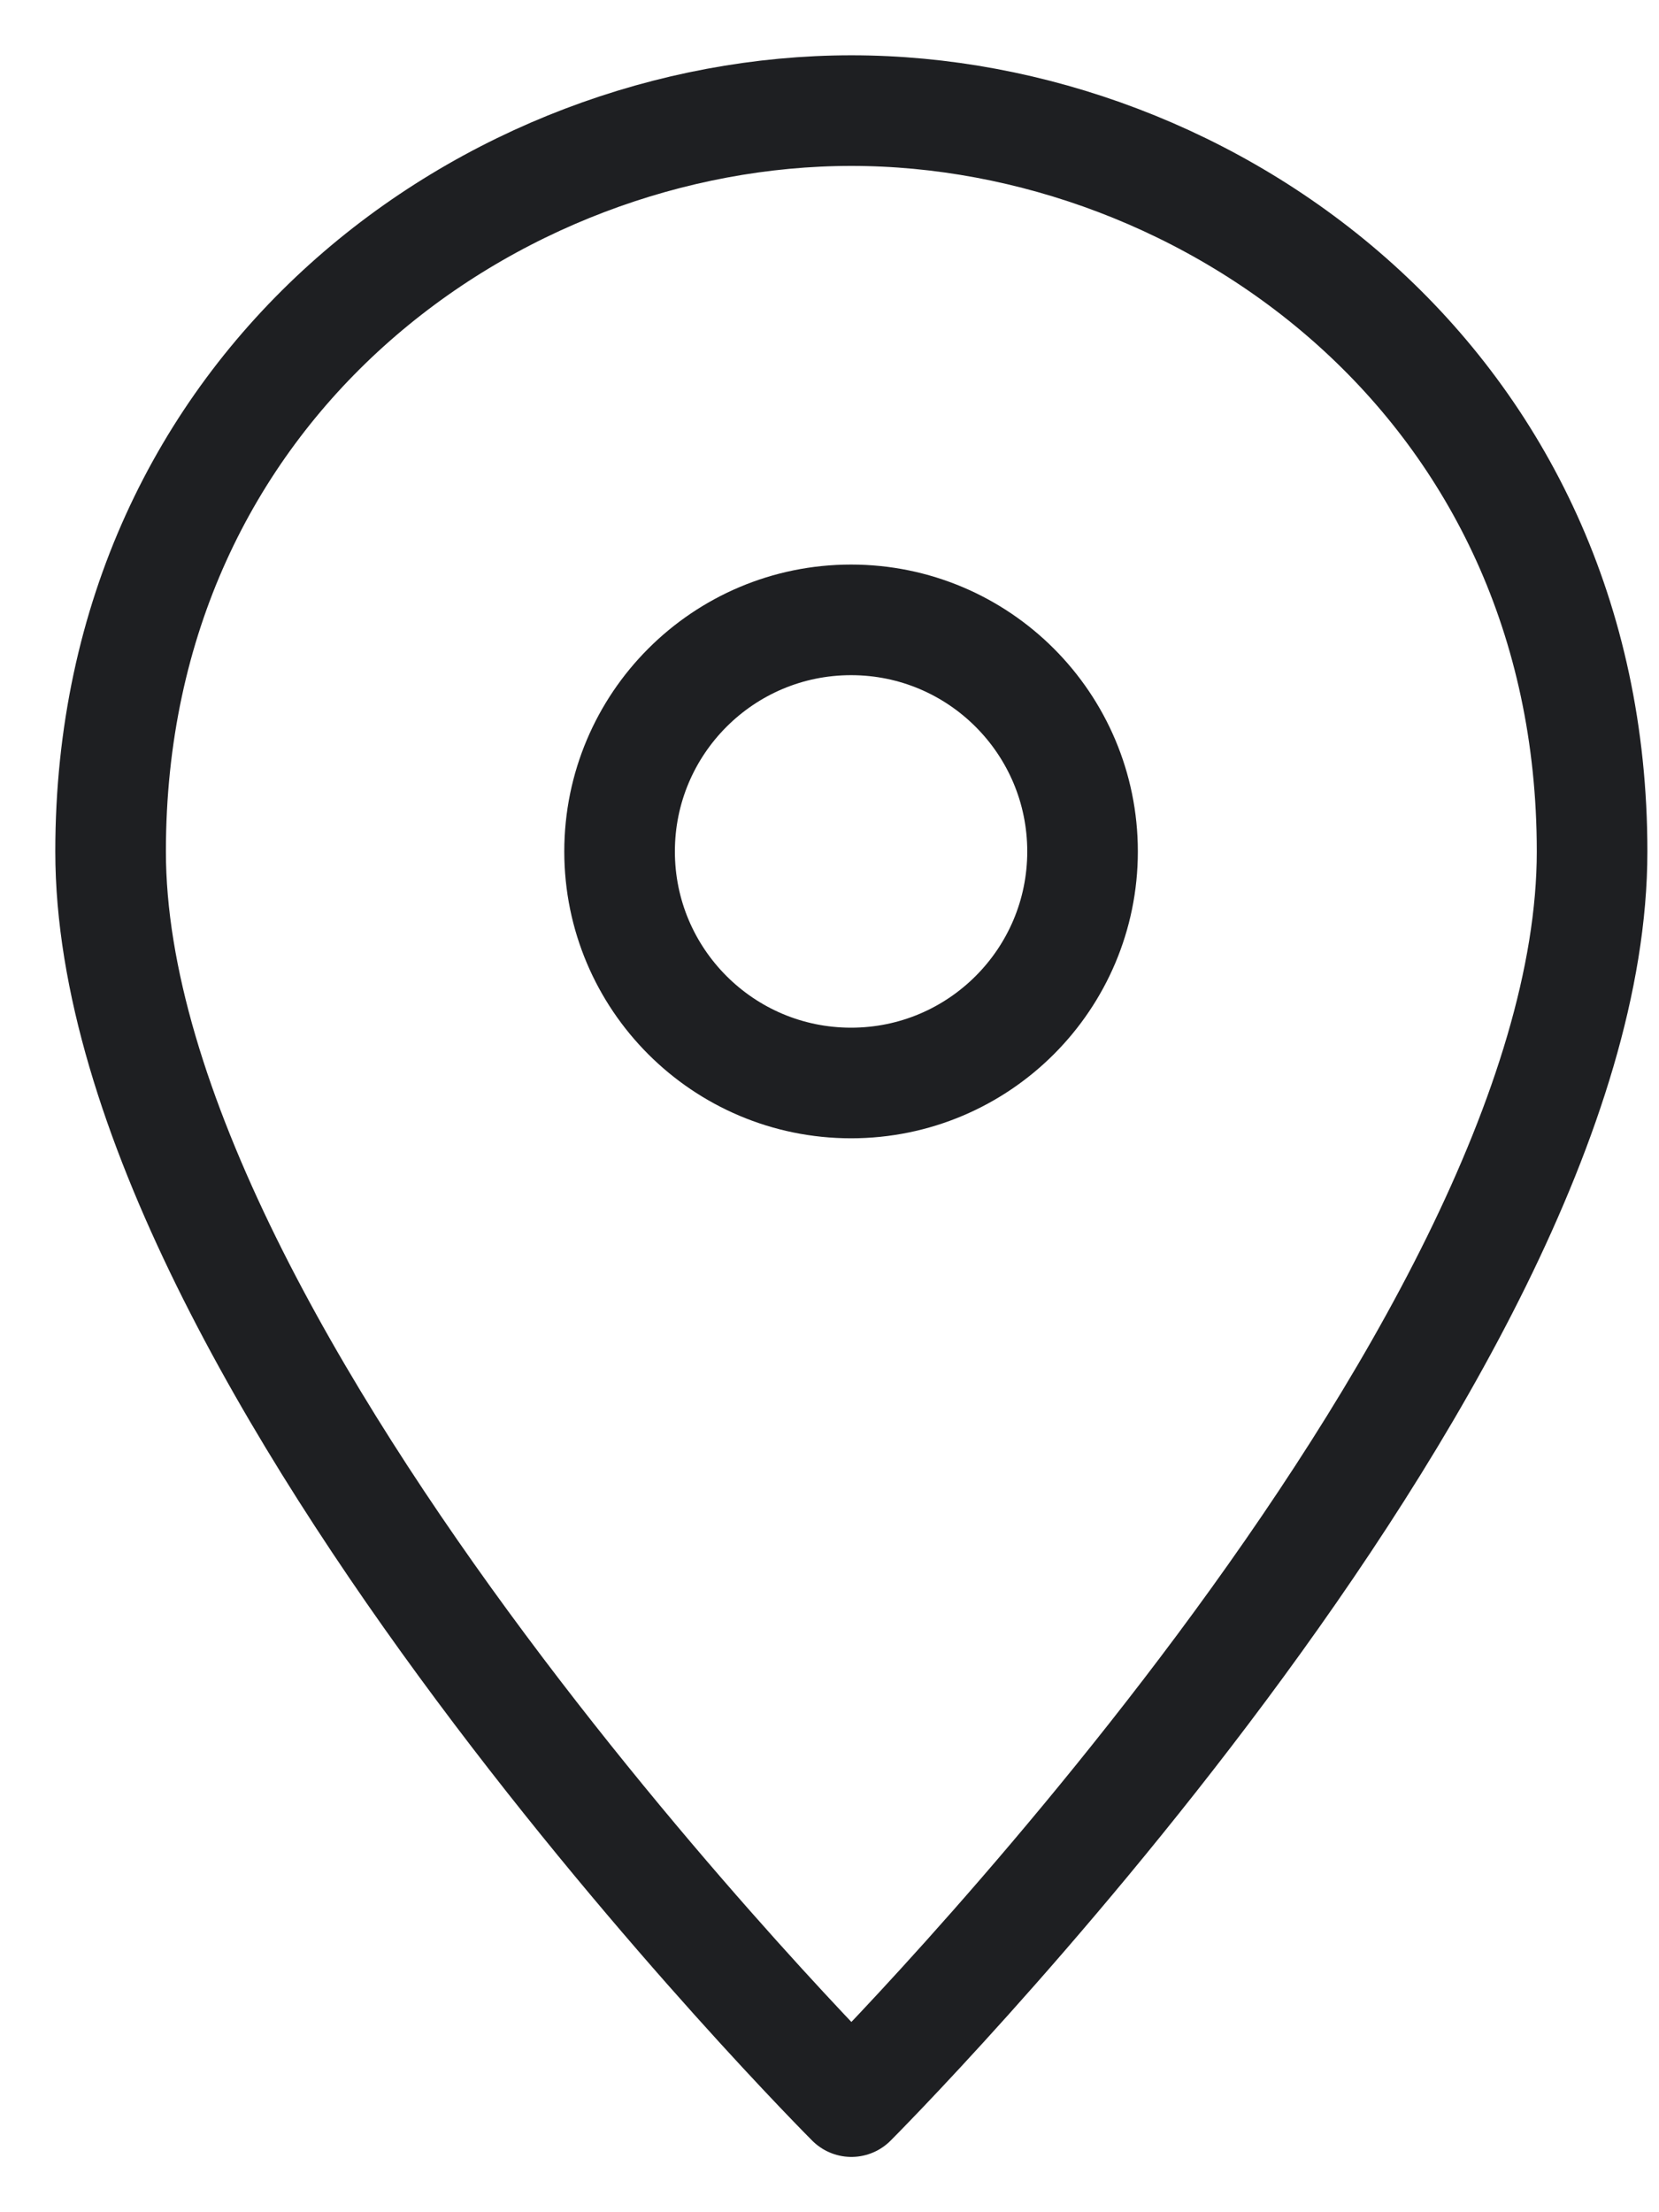
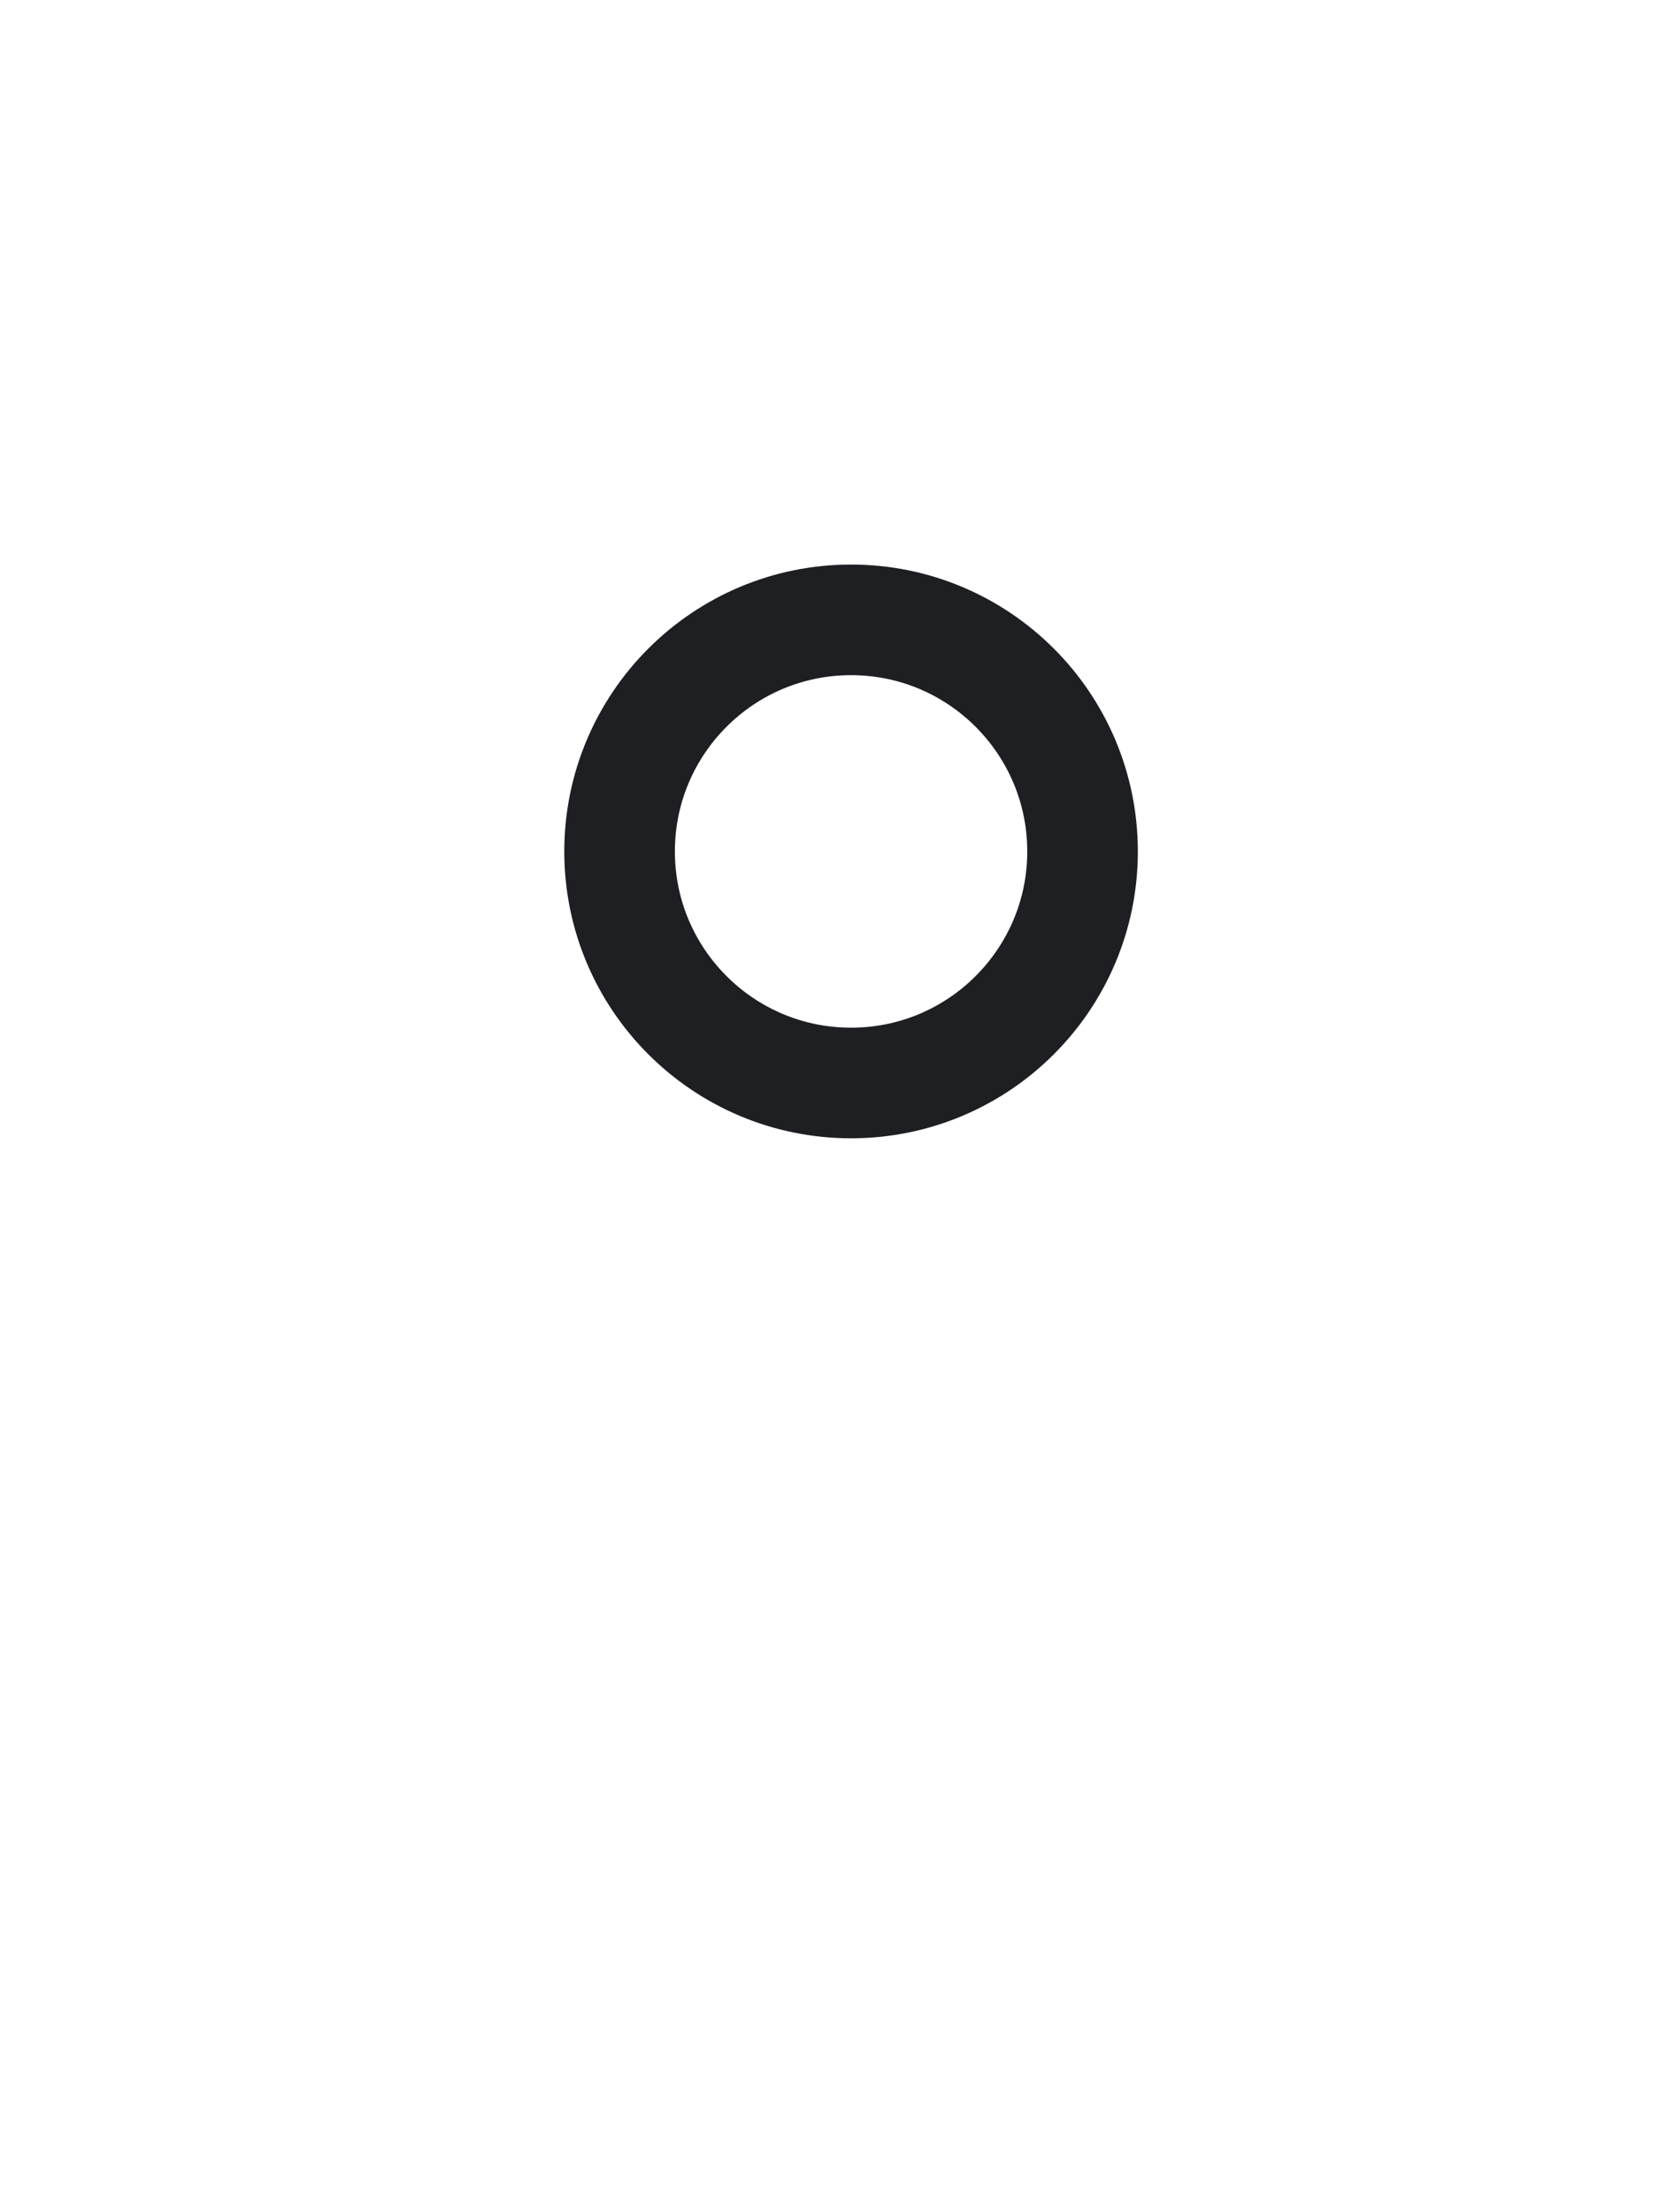
<svg xmlns="http://www.w3.org/2000/svg" width="15" height="20" viewBox="0 0 15 20" fill="none">
-   <path d="M14.395 7.698C14.395 12.302 7.698 19 7.698 19C7.698 19 1 12.302 1 7.698C1 3.459 4.461 1 7.698 1C10.934 1 14.395 3.459 14.395 7.698Z" stroke="#1E1F22" stroke-miterlimit="10" stroke-linecap="round" stroke-linejoin="round" />
  <path d="M7.695 9.791C8.851 9.791 9.788 8.853 9.788 7.698C9.788 6.542 8.851 5.604 7.695 5.604C6.539 5.604 5.602 6.542 5.602 7.698C5.602 8.853 6.539 9.791 7.695 9.791Z" stroke="#1E1F22" stroke-miterlimit="10" stroke-linecap="round" stroke-linejoin="round" />
</svg>